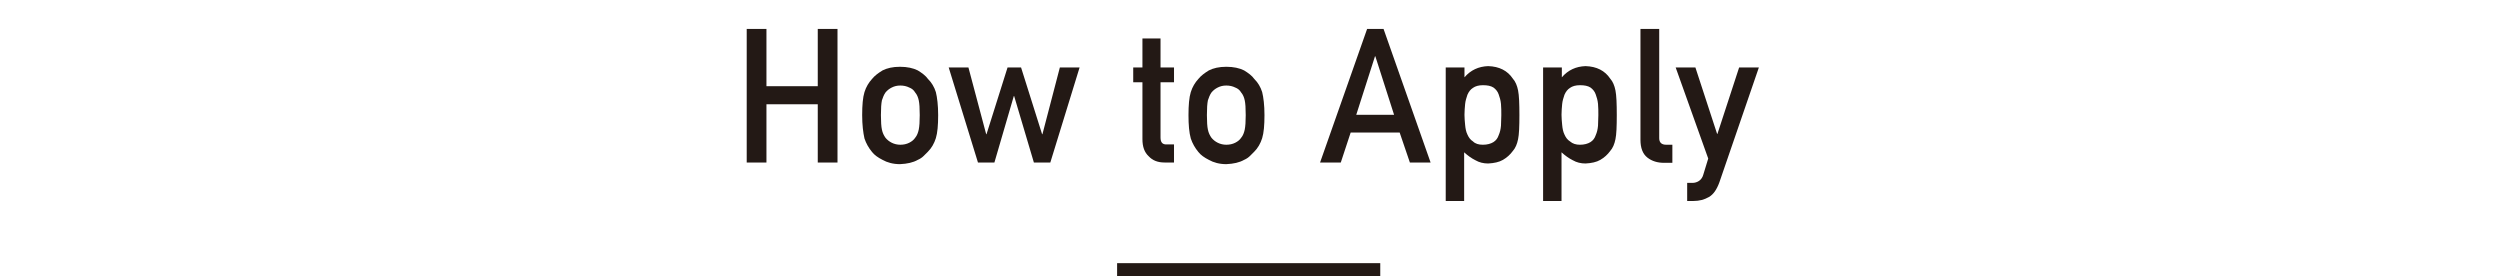
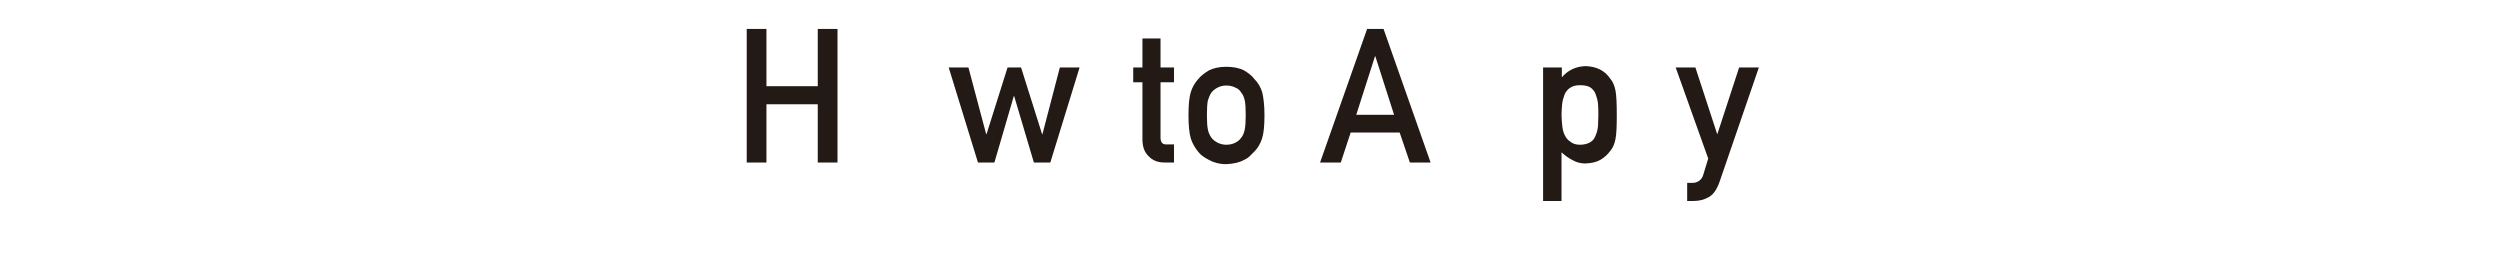
<svg xmlns="http://www.w3.org/2000/svg" version="1.1" id="圖層_1" x="0px" y="0px" viewBox="0 0 760 84" style="enable-background:new 0 0 760 84;" xml:space="preserve">
  <style type="text/css">
	.st0{enable-background:new    ;}
	.st1{fill:#231915;}
</style>
  <g class="st0">
    <path class="st1" d="M248.6,31.7H233v17.7h-6V8.8h6v17.4h15.6V8.8h6v40.6h-6V31.7z" />
-     <path class="st1" d="M262.1,35c0-3,0.2-5.4,0.7-7c0.5-1.6,1.3-2.9,2.3-4c0.8-1,1.9-1.8,3.2-2.6c1.4-0.7,3.1-1.1,5.3-1.1   c2.2,0,4,0.4,5.4,1.1c1.3,0.8,2.4,1.6,3.1,2.6c1.1,1.1,1.9,2.4,2.4,4c0.4,1.6,0.7,4,0.7,7s-0.2,5.4-0.7,7c-0.5,1.6-1.3,3-2.4,4.1   c-0.4,0.4-0.8,0.8-1.3,1.3c-0.5,0.5-1.1,0.9-1.8,1.2c-1.4,0.8-3.2,1.2-5.4,1.3c-2.1,0-3.9-0.5-5.3-1.3c-1.4-0.7-2.5-1.5-3.2-2.4   c-1-1.2-1.8-2.6-2.3-4.1C262.4,40.3,262.1,38,262.1,35z M279.6,35c0-2.1-0.1-3.6-0.3-4.5c-0.2-0.9-0.5-1.7-1.1-2.4   c-0.4-0.7-1-1.2-1.8-1.5c-0.8-0.4-1.7-0.6-2.7-0.6c-1,0-1.8,0.2-2.6,0.6c-0.8,0.4-1.4,0.9-1.9,1.5c-0.5,0.7-0.8,1.5-1.1,2.4   c-0.2,1-0.3,2.4-0.3,4.5c0,2,0.1,3.5,0.3,4.4c0.2,1,0.6,1.8,1.1,2.5c0.5,0.6,1.1,1.1,1.9,1.5c0.8,0.4,1.7,0.6,2.6,0.6   c1,0,1.9-0.2,2.7-0.6c0.8-0.4,1.4-0.9,1.8-1.5c0.6-0.7,0.9-1.6,1.1-2.5C279.5,38.4,279.6,37,279.6,35z" />
    <path class="st1" d="M308.3,29.2h-0.1l-5.9,20.2h-5l-8.9-28.9h6l5.4,20.3h0.1l6.4-20.3h4.1l6.4,20.3h0.1l5.3-20.3h6l-8.9,28.9h-5   L308.3,29.2z" />
    <path class="st1" d="M347.2,11.7h5.6v8.8h4.1V25h-4.1v16.8c0,1.5,0.6,2.2,2,2.1h2.1v5.5H354c-2,0-3.6-0.6-4.8-1.9   c-1.3-1.2-1.9-2.9-1.9-5.2V25h-2.8v-4.5h2.8V11.7z" />
    <path class="st1" d="M361.3,35c0-3,0.2-5.4,0.7-7c0.5-1.6,1.3-2.9,2.3-4c0.8-1,1.9-1.8,3.2-2.6c1.4-0.7,3.1-1.1,5.3-1.1   c2.2,0,4,0.4,5.4,1.1c1.3,0.8,2.4,1.6,3.1,2.6c1.1,1.1,1.9,2.4,2.4,4c0.4,1.6,0.7,4,0.7,7s-0.2,5.4-0.7,7c-0.5,1.6-1.3,3-2.4,4.1   c-0.4,0.4-0.8,0.8-1.3,1.3c-0.5,0.5-1.1,0.9-1.8,1.2c-1.4,0.8-3.2,1.2-5.4,1.3c-2.1,0-3.9-0.5-5.3-1.3c-1.4-0.7-2.5-1.5-3.2-2.4   c-1-1.2-1.8-2.6-2.3-4.1C361.5,40.3,361.3,38,361.3,35z M378.7,35c0-2.1-0.1-3.6-0.3-4.5c-0.2-0.9-0.5-1.7-1.1-2.4   c-0.4-0.7-1-1.2-1.8-1.5c-0.8-0.4-1.7-0.6-2.7-0.6c-1,0-1.8,0.2-2.6,0.6c-0.8,0.4-1.4,0.9-1.9,1.5c-0.5,0.7-0.8,1.5-1.1,2.4   c-0.2,1-0.3,2.4-0.3,4.5c0,2,0.1,3.5,0.3,4.4c0.2,1,0.6,1.8,1.1,2.5c0.5,0.6,1.1,1.1,1.9,1.5c0.8,0.4,1.7,0.6,2.6,0.6   c1,0,1.9-0.2,2.7-0.6c0.8-0.4,1.4-0.9,1.8-1.5c0.6-0.7,0.9-1.6,1.1-2.5C378.6,38.4,378.7,37,378.7,35z" />
    <path class="st1" d="M425.5,40.3h-14.9l-3,9.1h-6.3l14.3-40.6h5l14.3,40.6h-6.3L425.5,40.3z M423.8,34.9l-5.7-17.8H418l-5.7,17.8   H423.8z" />
-     <path class="st1" d="M439.6,20.5h5.6v3c1.9-2.2,4.3-3.3,7.2-3.4c3.4,0.1,5.9,1.4,7.5,3.8c0.8,0.9,1.3,2.1,1.6,3.6   c0.3,1.5,0.4,4,0.4,7.5c0,3.4-0.1,5.9-0.4,7.3c-0.3,1.5-0.8,2.7-1.6,3.6c-0.8,1.1-1.8,2-3,2.7c-1.2,0.7-2.7,1-4.5,1.1   c-1.4,0-2.7-0.3-3.9-1c-1.2-0.6-2.3-1.4-3.4-2.4v14.8h-5.6V20.5z M450.8,44c1.3,0,2.4-0.3,3.2-0.8c0.8-0.5,1.3-1.2,1.6-2.1   c0.4-0.9,0.6-1.8,0.7-2.9c0-1,0.1-2.1,0.1-3.2c0-1.2,0-2.3-0.1-3.4c-0.1-1.1-0.4-2.1-0.7-2.9c-0.3-0.9-0.9-1.6-1.6-2.1   c-0.8-0.5-1.8-0.7-3.2-0.7c-1.3,0-2.3,0.3-3,0.8c-0.8,0.5-1.3,1.2-1.7,2.1c-0.3,0.9-0.6,1.8-0.7,2.8c-0.1,1.1-0.2,2.2-0.2,3.3   c0,1,0.1,2,0.2,3.1c0.1,1.1,0.3,2.1,0.7,2.9c0.4,0.9,0.9,1.6,1.7,2.1C448.5,43.7,449.5,44,450.8,44z" />
    <path class="st1" d="M469.2,20.5h5.6v3c1.9-2.2,4.3-3.3,7.2-3.4c3.4,0.1,5.9,1.4,7.5,3.8c0.8,0.9,1.3,2.1,1.6,3.6   c0.3,1.5,0.4,4,0.4,7.5c0,3.4-0.1,5.9-0.4,7.3c-0.3,1.5-0.8,2.7-1.6,3.6c-0.8,1.1-1.8,2-3,2.7c-1.2,0.7-2.7,1-4.5,1.1   c-1.4,0-2.7-0.3-3.9-1c-1.2-0.6-2.3-1.4-3.4-2.4v14.8h-5.6V20.5z M480.3,44c1.3,0,2.4-0.3,3.2-0.8c0.8-0.5,1.3-1.2,1.6-2.1   c0.4-0.9,0.6-1.8,0.7-2.9c0-1,0.1-2.1,0.1-3.2c0-1.2,0-2.3-0.1-3.4c-0.1-1.1-0.4-2.1-0.7-2.9c-0.3-0.9-0.9-1.6-1.6-2.1   c-0.8-0.5-1.8-0.7-3.2-0.7c-1.3,0-2.3,0.3-3,0.8c-0.8,0.5-1.3,1.2-1.7,2.1c-0.3,0.9-0.6,1.8-0.7,2.8c-0.1,1.1-0.2,2.2-0.2,3.3   c0,1,0.1,2,0.2,3.1c0.1,1.1,0.3,2.1,0.7,2.9c0.4,0.9,0.9,1.6,1.7,2.1C478.1,43.7,479.1,44,480.3,44z" />
-     <path class="st1" d="M498.8,8.8h5.6V42c0,1.3,0.7,2,2.1,2h1.9v5.5h-2.5c-2,0-3.7-0.5-5.1-1.6c-1.4-1.1-2.1-2.9-2.1-5.4V8.8z" />
    <path class="st1" d="M509.4,20.5h6l6.6,20.2h0.1l6.6-20.2h6l-12,34.9c-0.8,2.2-1.8,3.7-3.2,4.5c-1.4,0.8-2.9,1.2-4.7,1.2h-1.9v-5.5   h1.6c0.7,0,1.4-0.2,2-0.6c0.6-0.4,1.1-1.1,1.3-1.9l1.5-4.9L509.4,20.5z" />
  </g>
-   <rect x="339.6" y="80" class="st1" width="80" height="4" />
</svg>